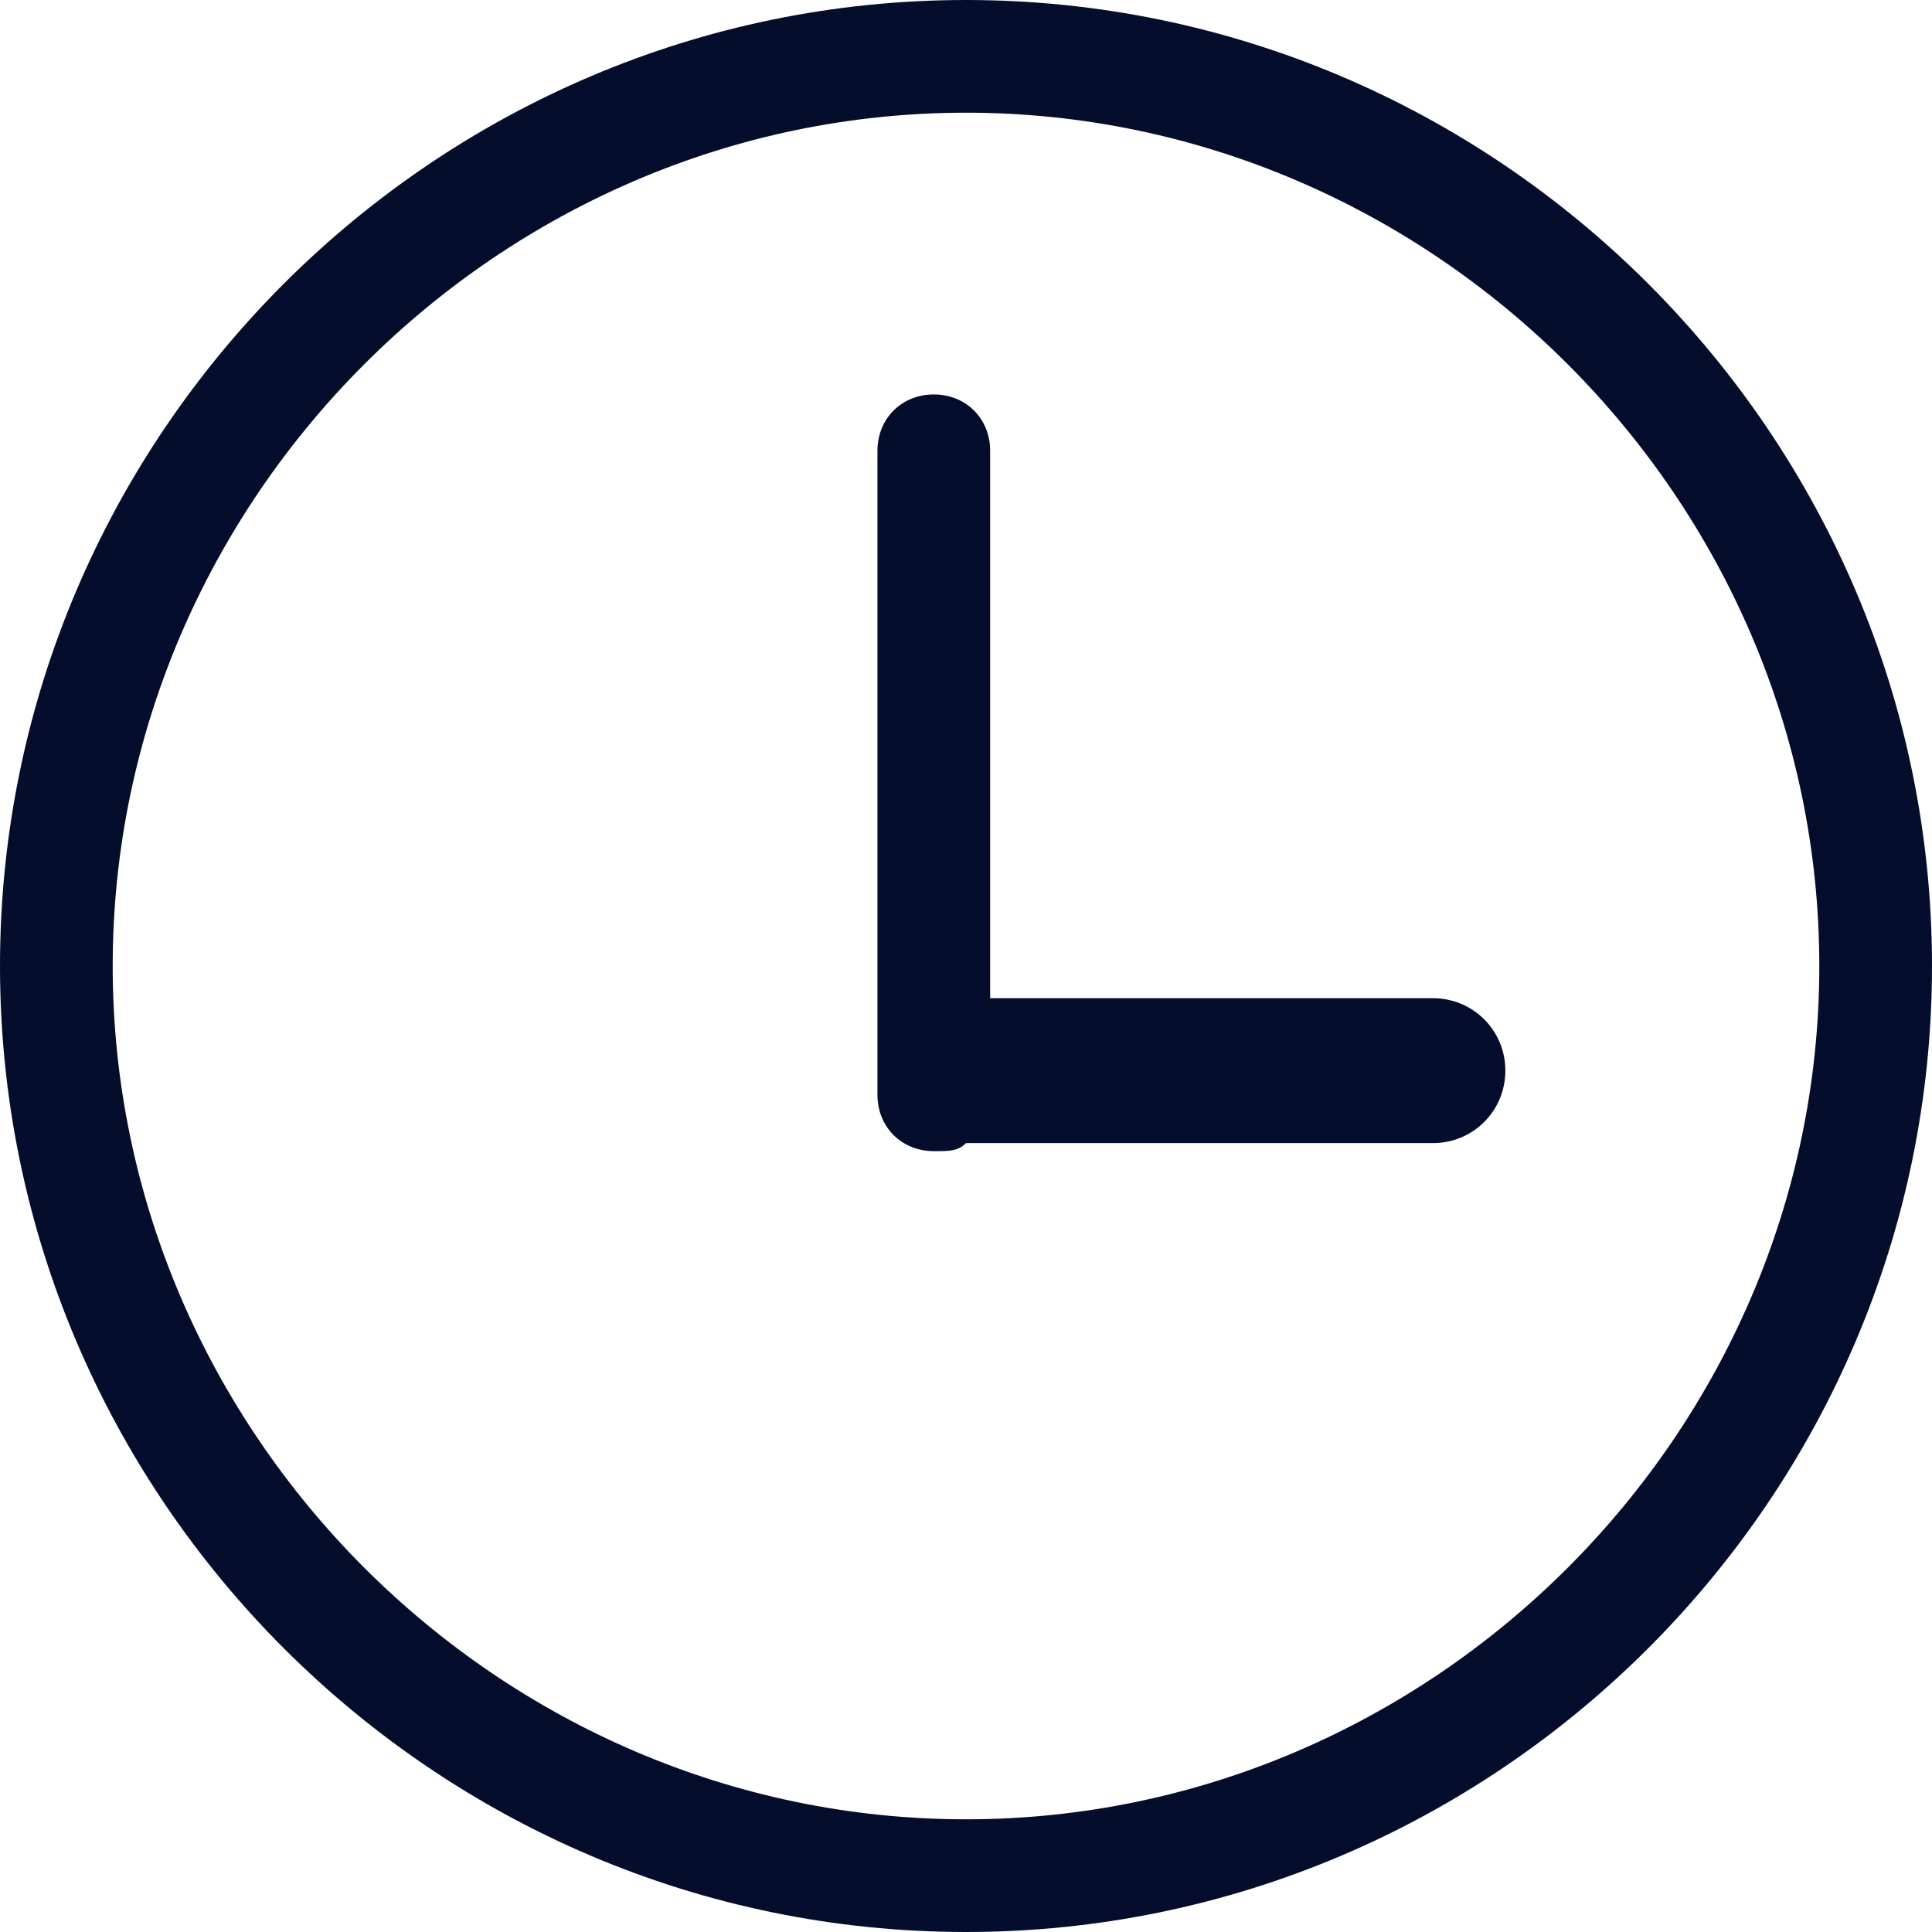
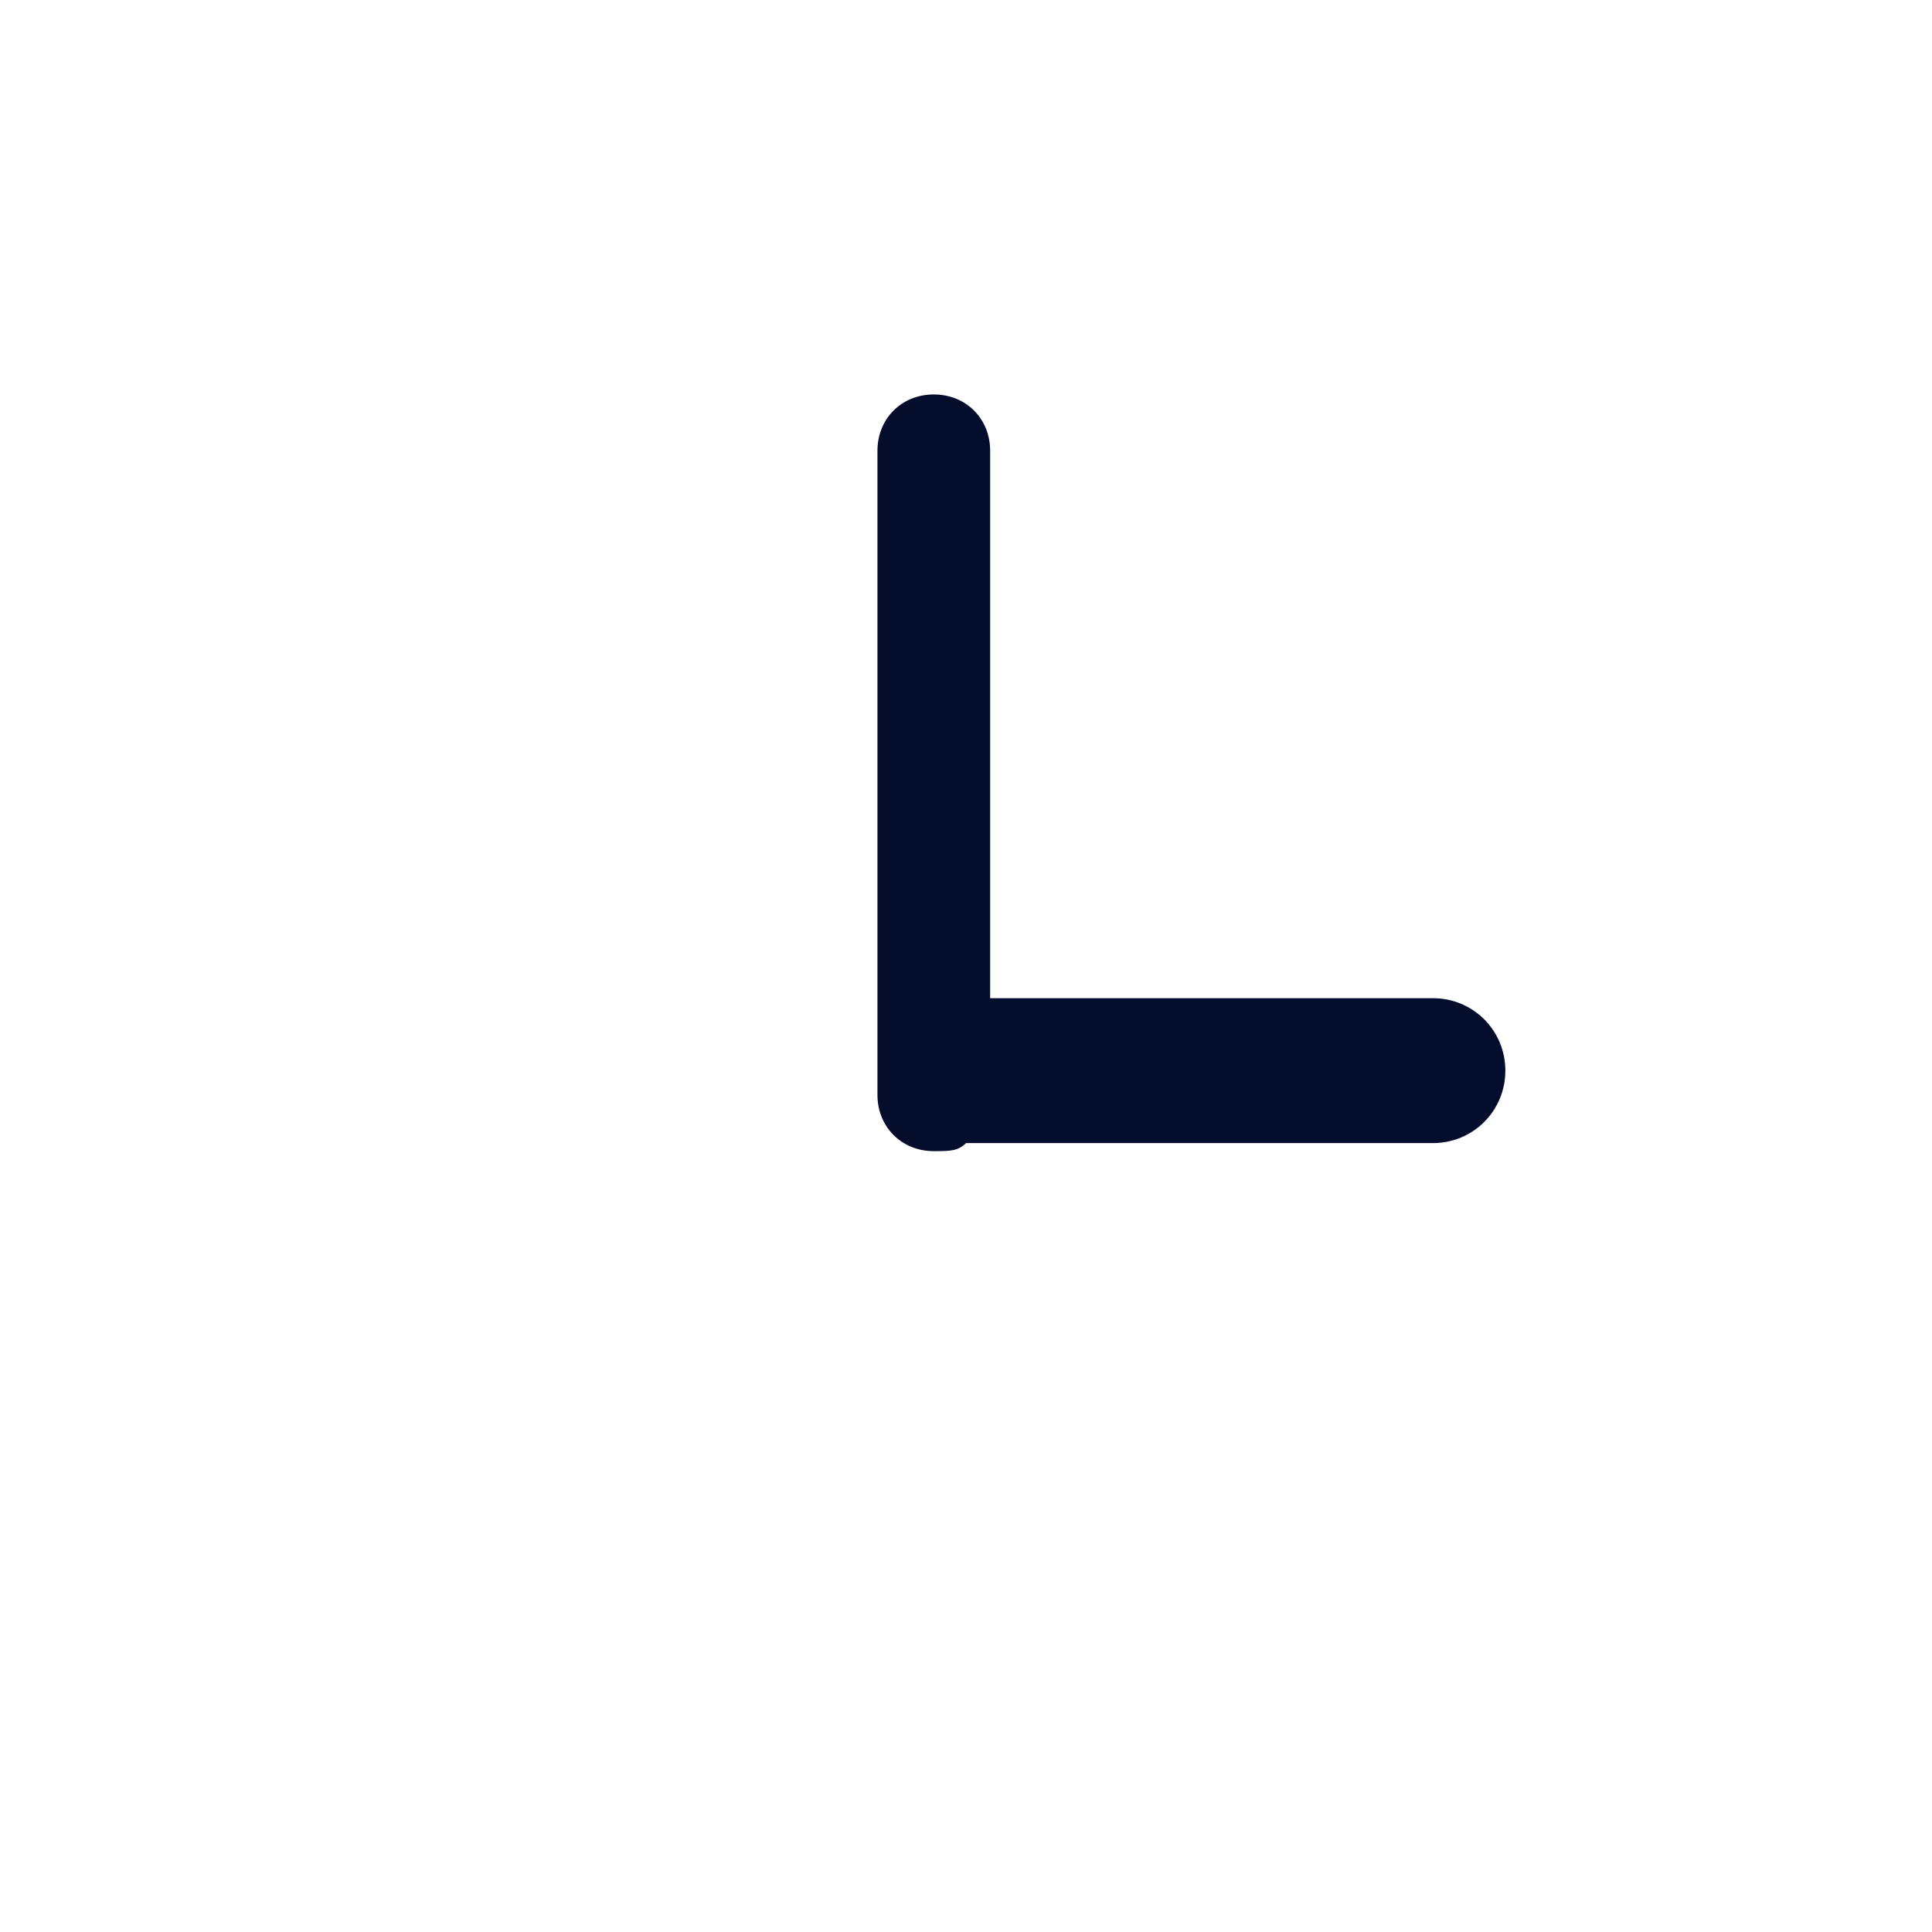
<svg xmlns="http://www.w3.org/2000/svg" version="1.1" id="Layer_1" x="0px" y="0px" viewBox="0 0 24 24" style="enable-background:new 0 0 24 24;" xml:space="preserve">
  <style type="text/css">
	.st0{fill-rule:evenodd;clip-rule:evenodd;fill:#050D2D;}
</style>
  <g id="Online_Hizmetler">
    <g id="DSDamat_Ayricalikli_Hizmet" transform="translate(-743, -854)">
      <g id="Group-5" transform="translate(743, 854)">
        <path id="Fill-1" class="st0" d="M11.6,14.3c-0.4,0-0.7-0.3-0.7-0.7V5.6c0-0.4,0.3-0.7,0.7-0.7c0.4,0,0.7,0.3,0.7,0.7v6.8l5.5,0     c0.5,0,0.9,0.4,0.9,0.9c0,0.5-0.4,0.9-0.9,0.9l-5.7,0L12,14.2C11.9,14.3,11.8,14.3,11.6,14.3" />
-         <path id="Fill-3" class="st0" d="M12,22.6C6.2,22.6,1.4,17.8,1.4,12S6.2,1.4,12,1.4S22.6,6.2,22.6,12S17.8,22.6,12,22.6 M12,0     C5.4,0,0,5.4,0,12c0,6.6,5.4,12,12,12c6.6,0,12-5.4,12-12C24,5.4,18.6,0,12,0" />
      </g>
    </g>
  </g>
</svg>